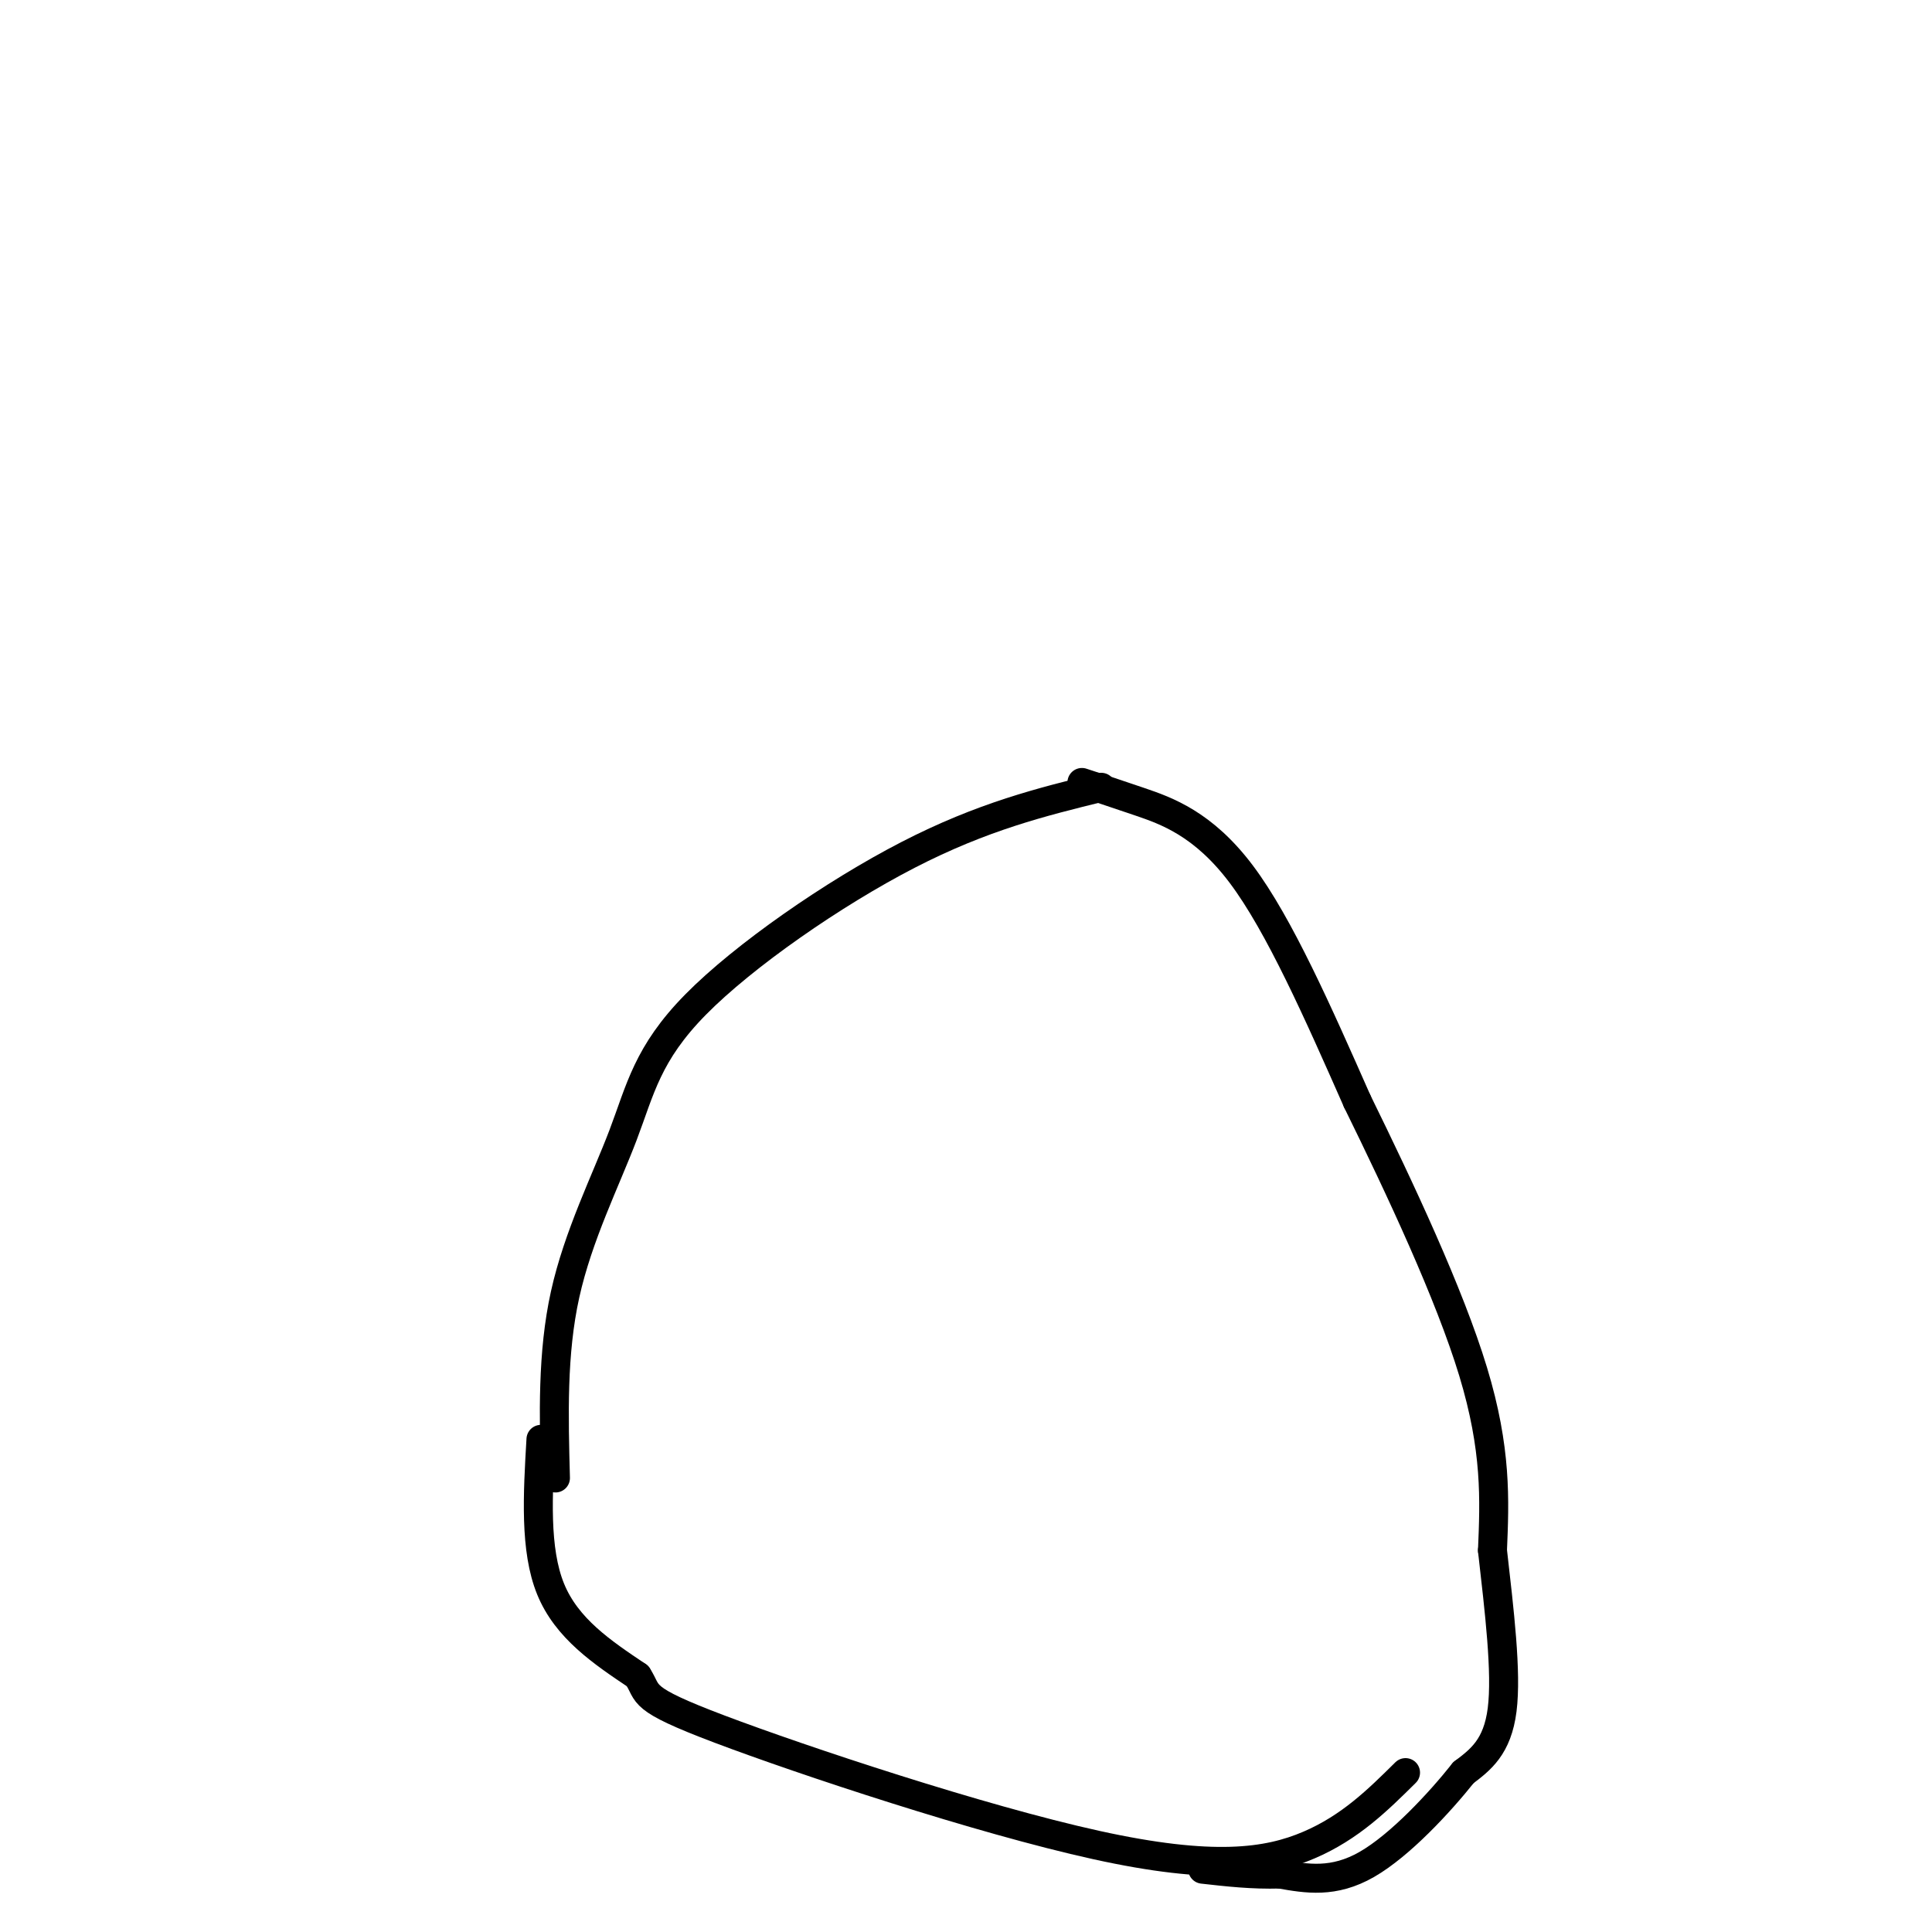
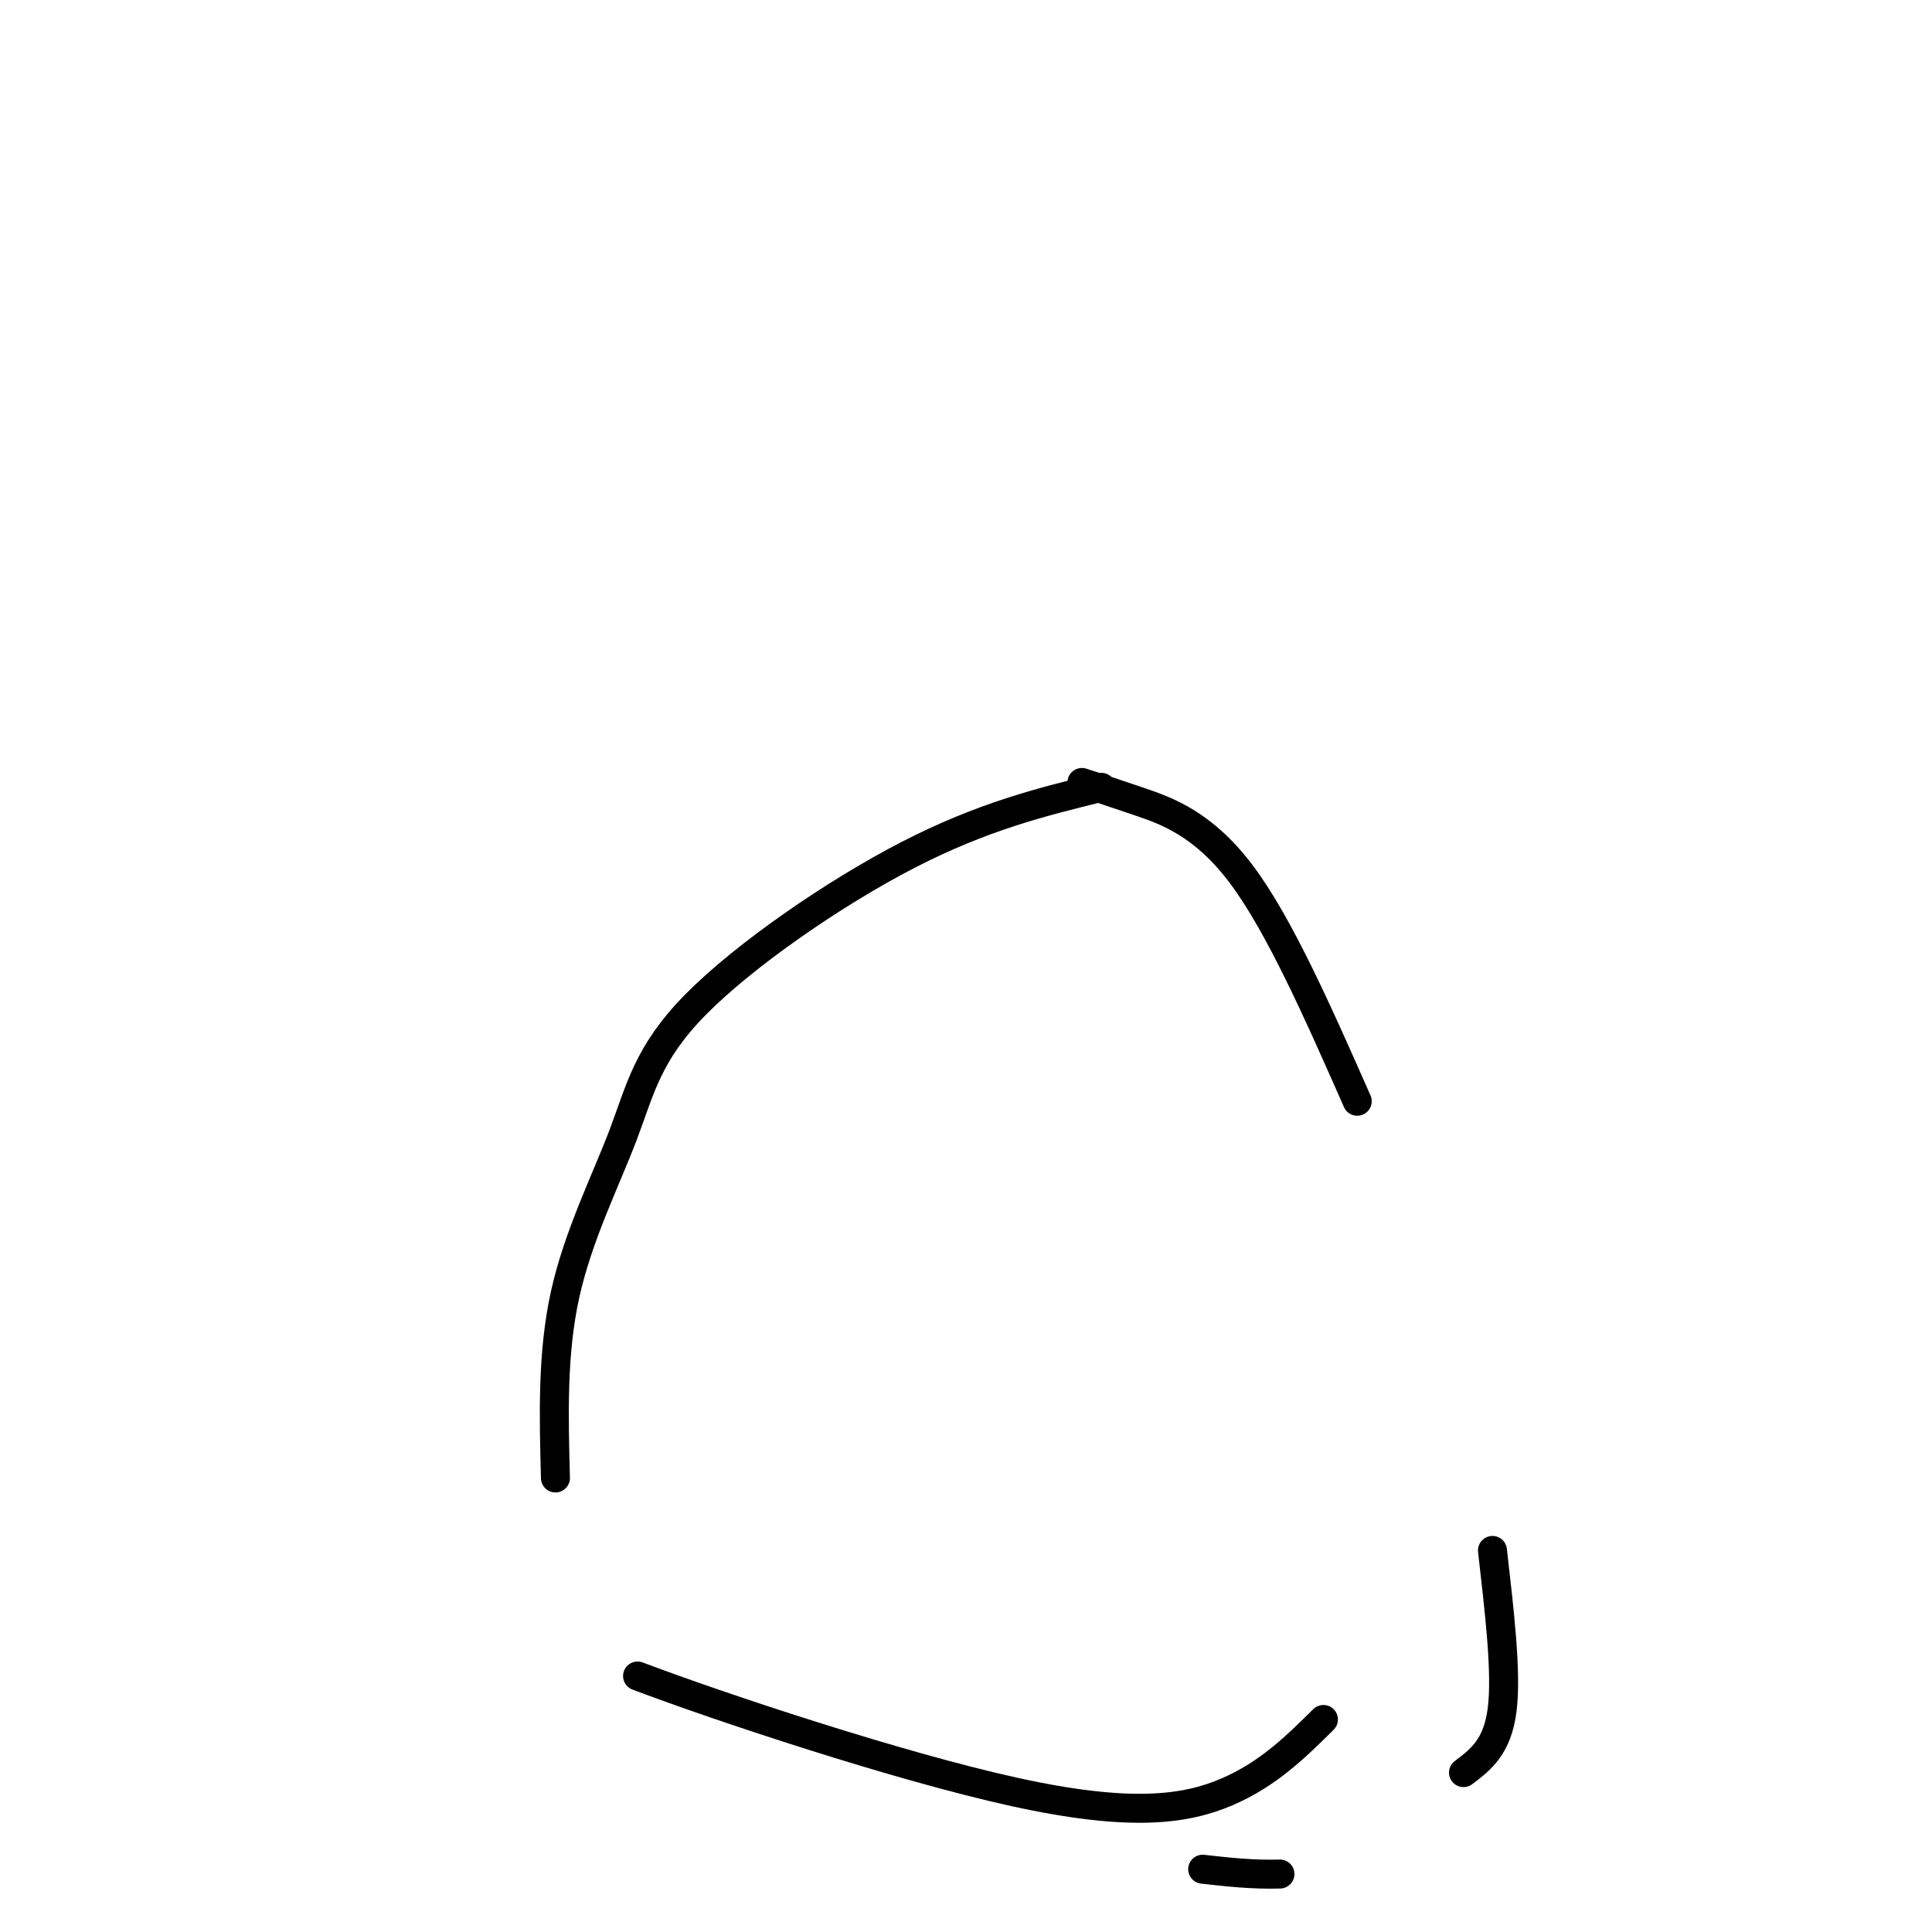
<svg xmlns="http://www.w3.org/2000/svg" viewBox="0 0 400 400" version="1.1">
  <g fill="none" stroke="#000000" stroke-width="6" stroke-linecap="round" stroke-linejoin="round">
    <path d="M228,163c-12.285,3.022 -24.571,6.045 -40,14c-15.429,7.955 -34.002,20.844 -44,31c-9.998,10.156 -11.423,17.581 -15,27c-3.577,9.419 -9.308,20.834 -12,33c-2.692,12.166 -2.346,25.083 -2,38" />
-     <path d="M112,298c-0.667,11.417 -1.333,22.833 2,31c3.333,8.167 10.667,13.083 18,18" />
-     <path d="M132,347c2.545,3.869 -0.091,4.542 17,11c17.091,6.458 53.909,18.700 78,24c24.091,5.300 35.455,3.657 44,0c8.545,-3.657 14.273,-9.329 20,-15" />
+     <path d="M132,347c17.091,6.458 53.909,18.700 78,24c24.091,5.300 35.455,3.657 44,0c8.545,-3.657 14.273,-9.329 20,-15" />
    <path d="M224,162c3.267,1.067 6.533,2.133 12,4c5.467,1.867 13.133,4.533 21,15c7.867,10.467 15.933,28.733 24,47" />
-     <path d="M281,228c8.889,18.111 19.111,39.889 24,56c4.889,16.111 4.444,26.556 4,37" />
    <path d="M309,321c1.422,12.511 2.978,25.289 2,33c-0.978,7.711 -4.489,10.356 -8,13" />
-     <path d="M303,367c-4.889,6.156 -13.111,15.044 -20,19c-6.889,3.956 -12.444,2.978 -18,2" />
    <path d="M265,388c-5.667,0.167 -10.833,-0.417 -16,-1" />
  </g>
</svg>